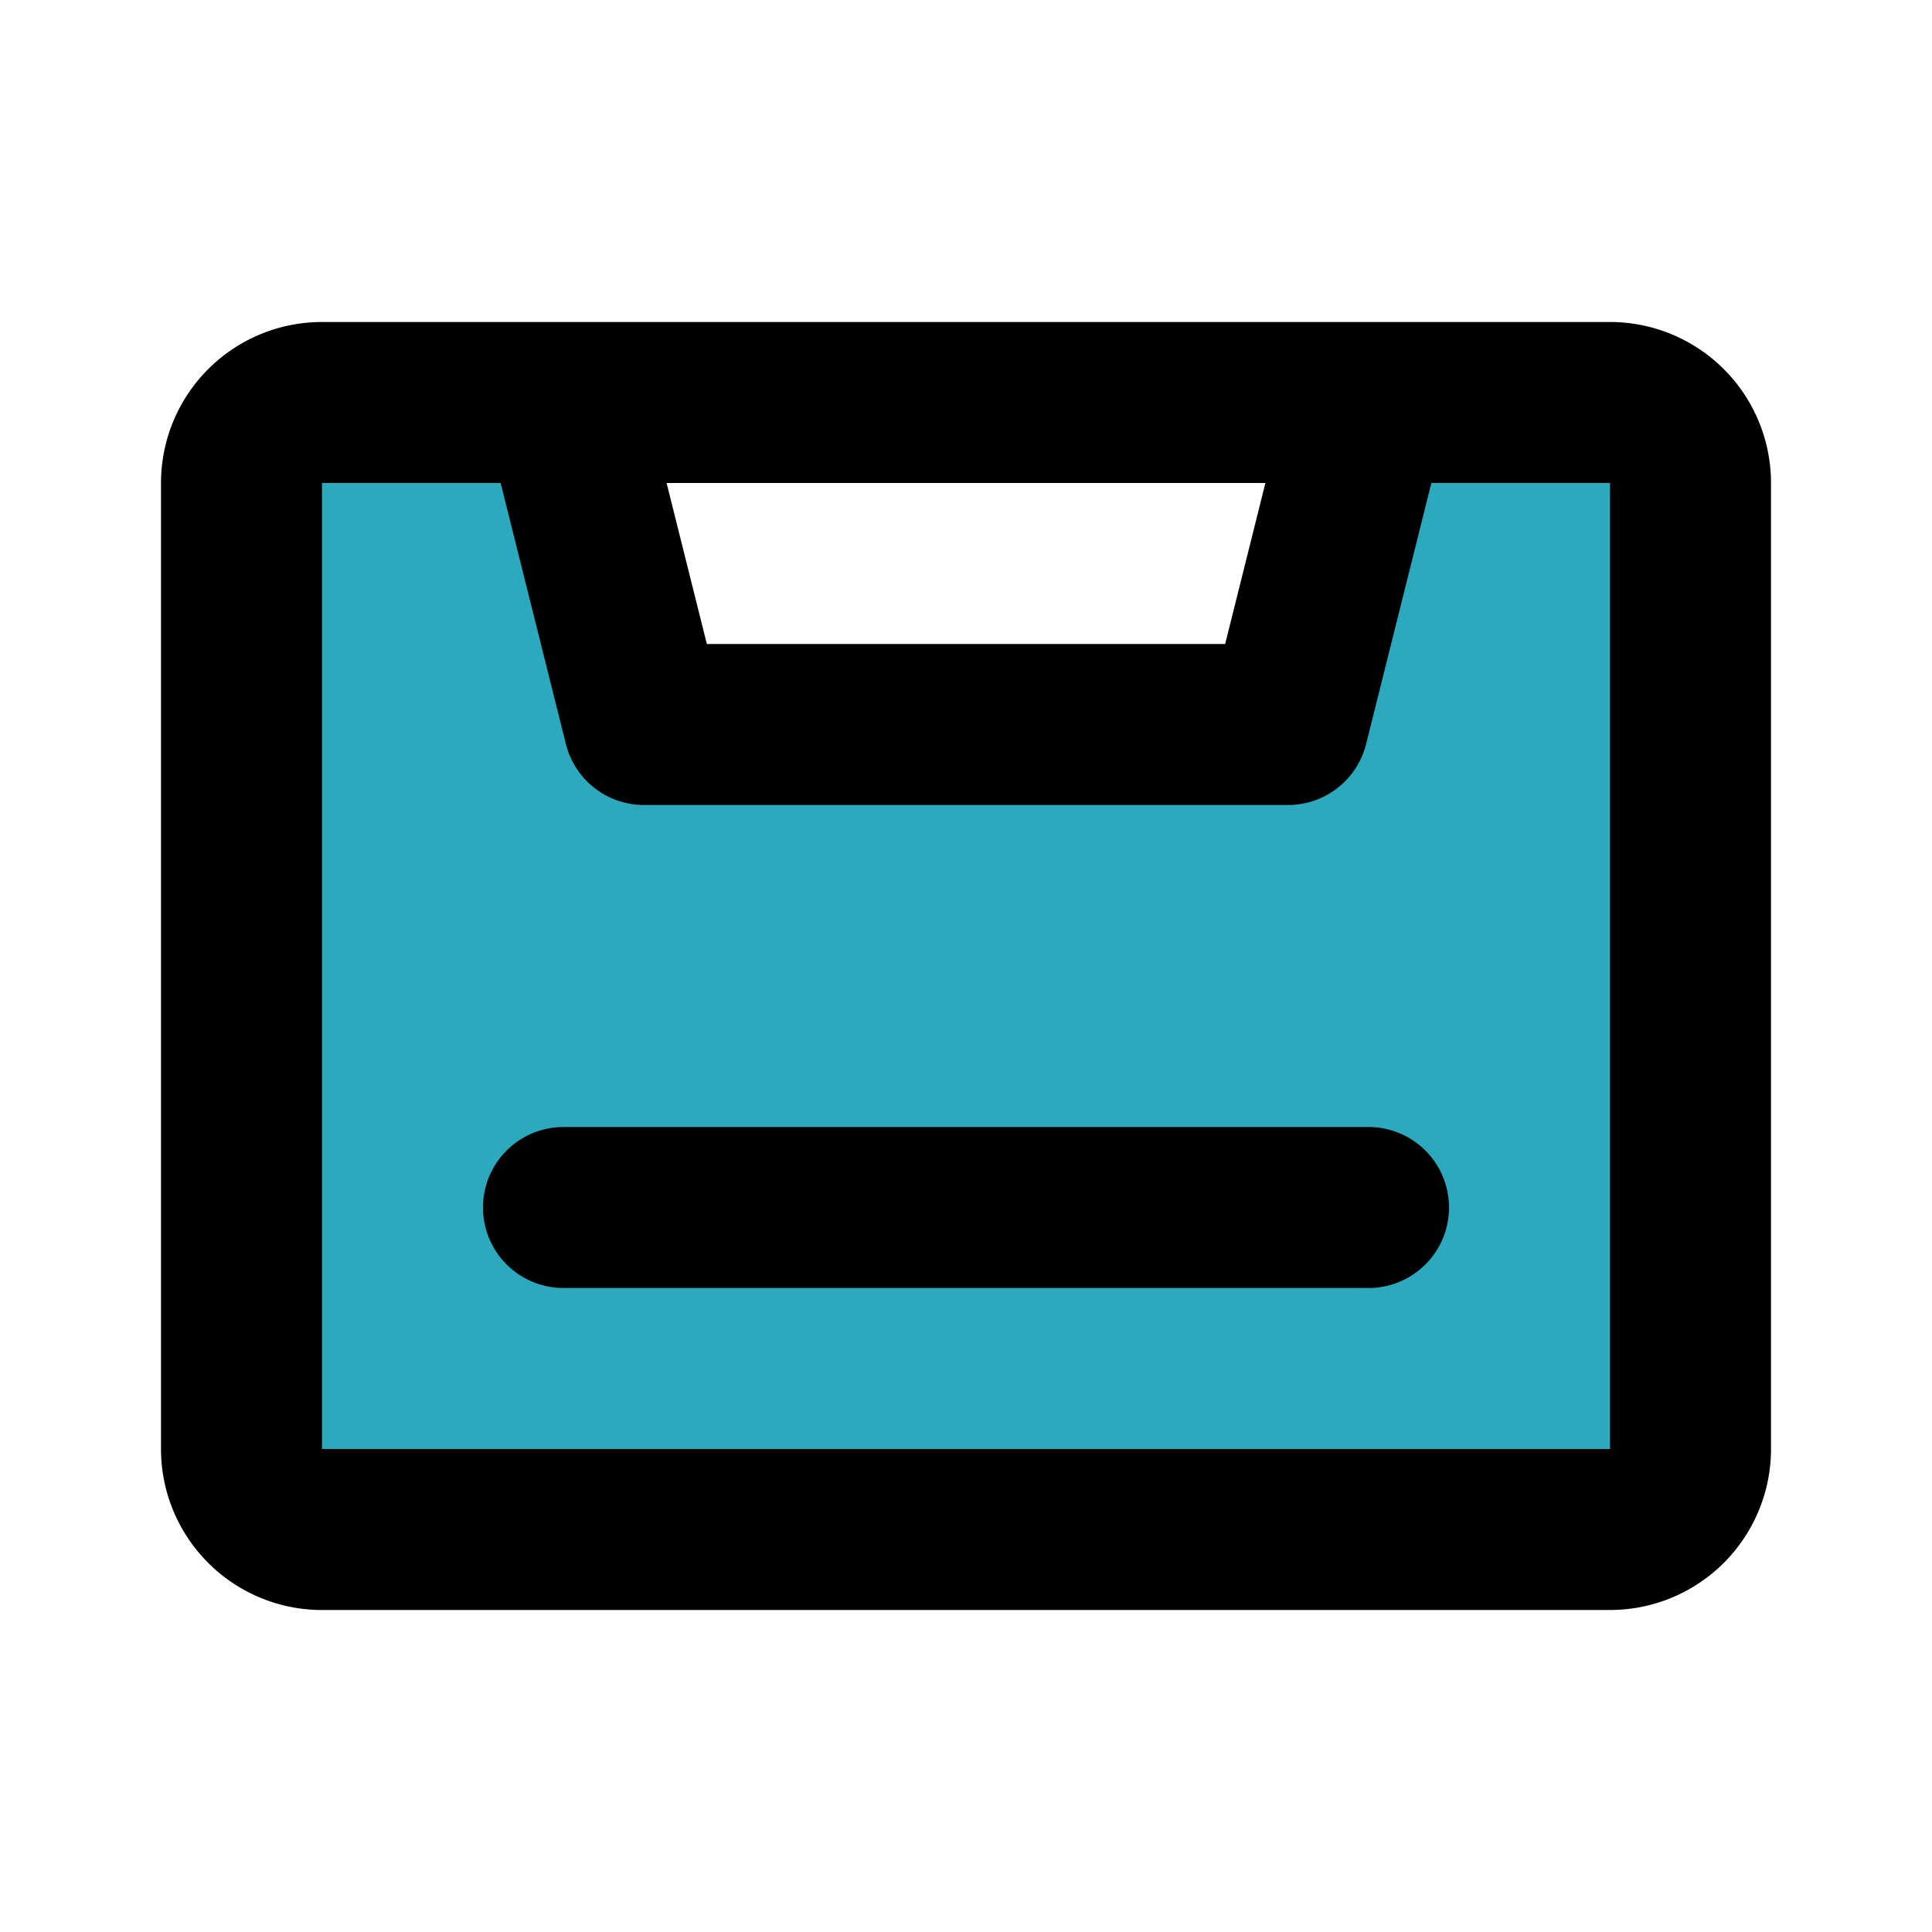
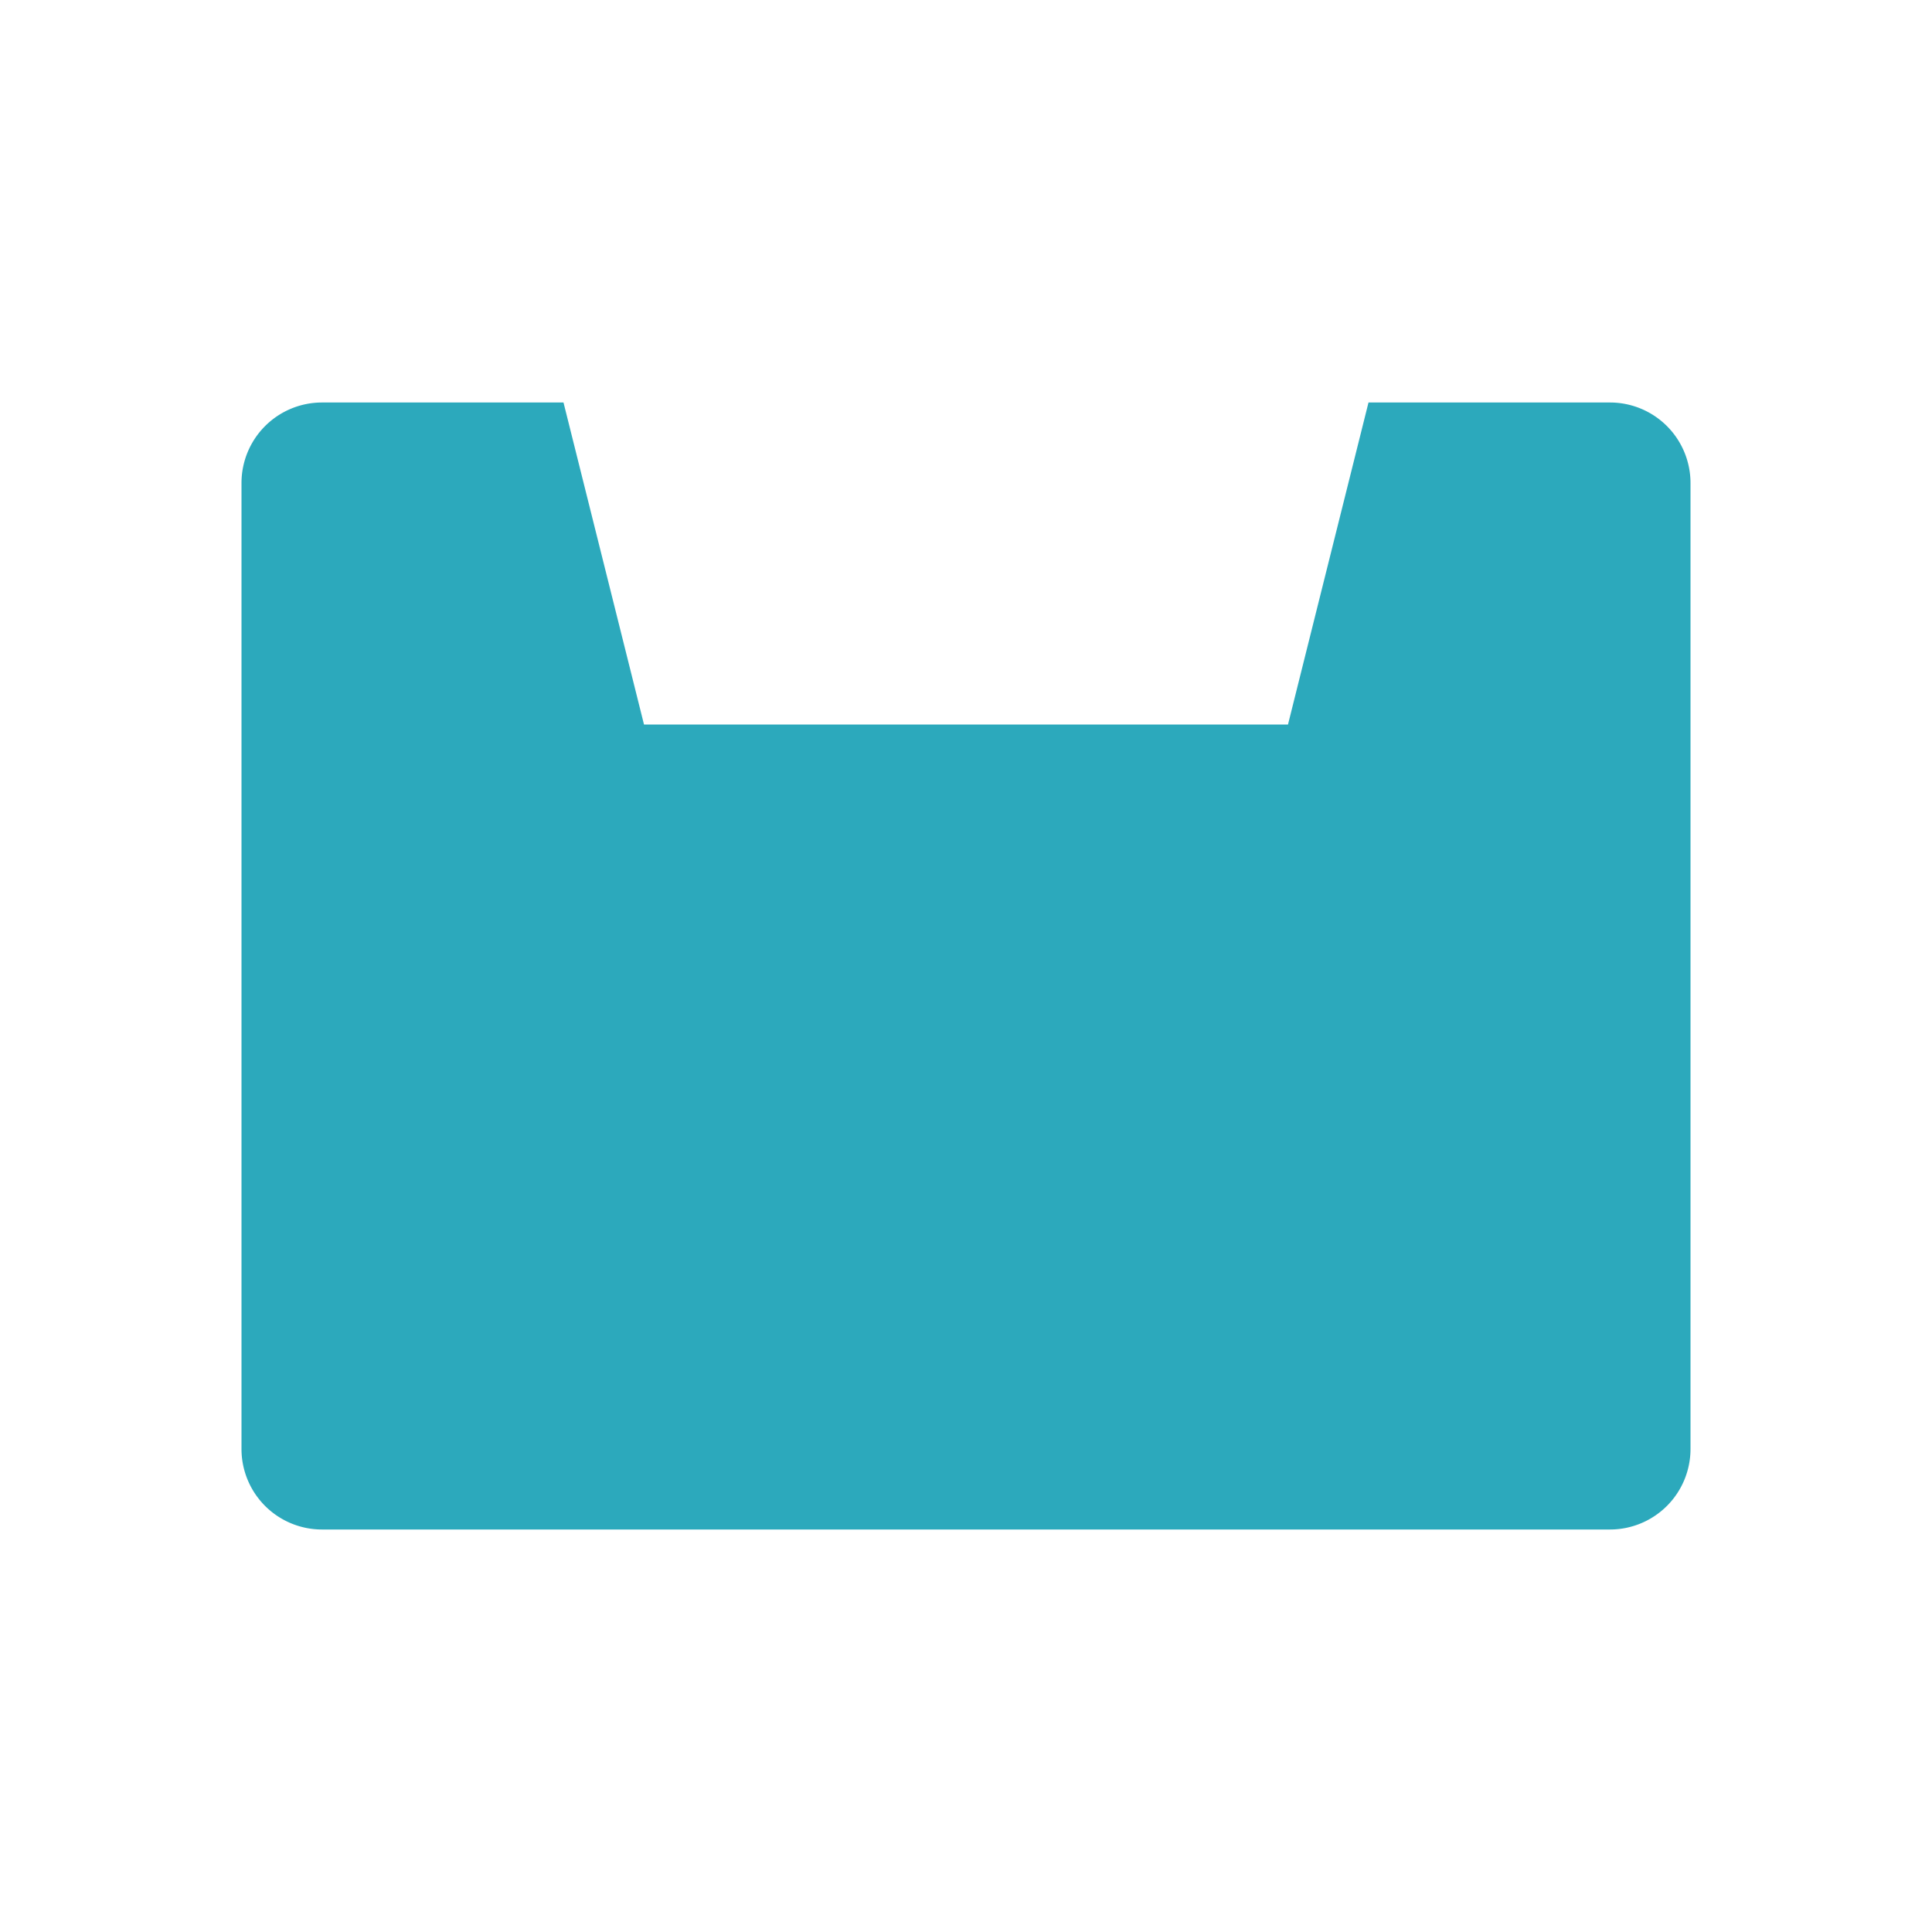
<svg xmlns="http://www.w3.org/2000/svg" fill="#000000" width="800px" height="800px" viewBox="0 0 24 24" id="music-tape" data-name="Flat Line" class="icon flat-line">
  <path id="secondary" d="M20,5H17L16,9H8L7,5H4A1,1,0,0,0,3,6V18a1,1,0,0,0,1,1H20a1,1,0,0,0,1-1V6A1,1,0,0,0,20,5Z" style="fill: rgb(44, 169, 188); stroke-width: 2;" />
-   <path id="primary" d="M7,5H17L16,9H8ZM7,15H17M3,6V18a1,1,0,0,0,1,1H20a1,1,0,0,0,1-1V6a1,1,0,0,0-1-1H4A1,1,0,0,0,3,6Z" style="fill: none; stroke: rgb(0, 0, 0); stroke-linecap: round; stroke-linejoin: round; stroke-width: 2;" />
</svg>